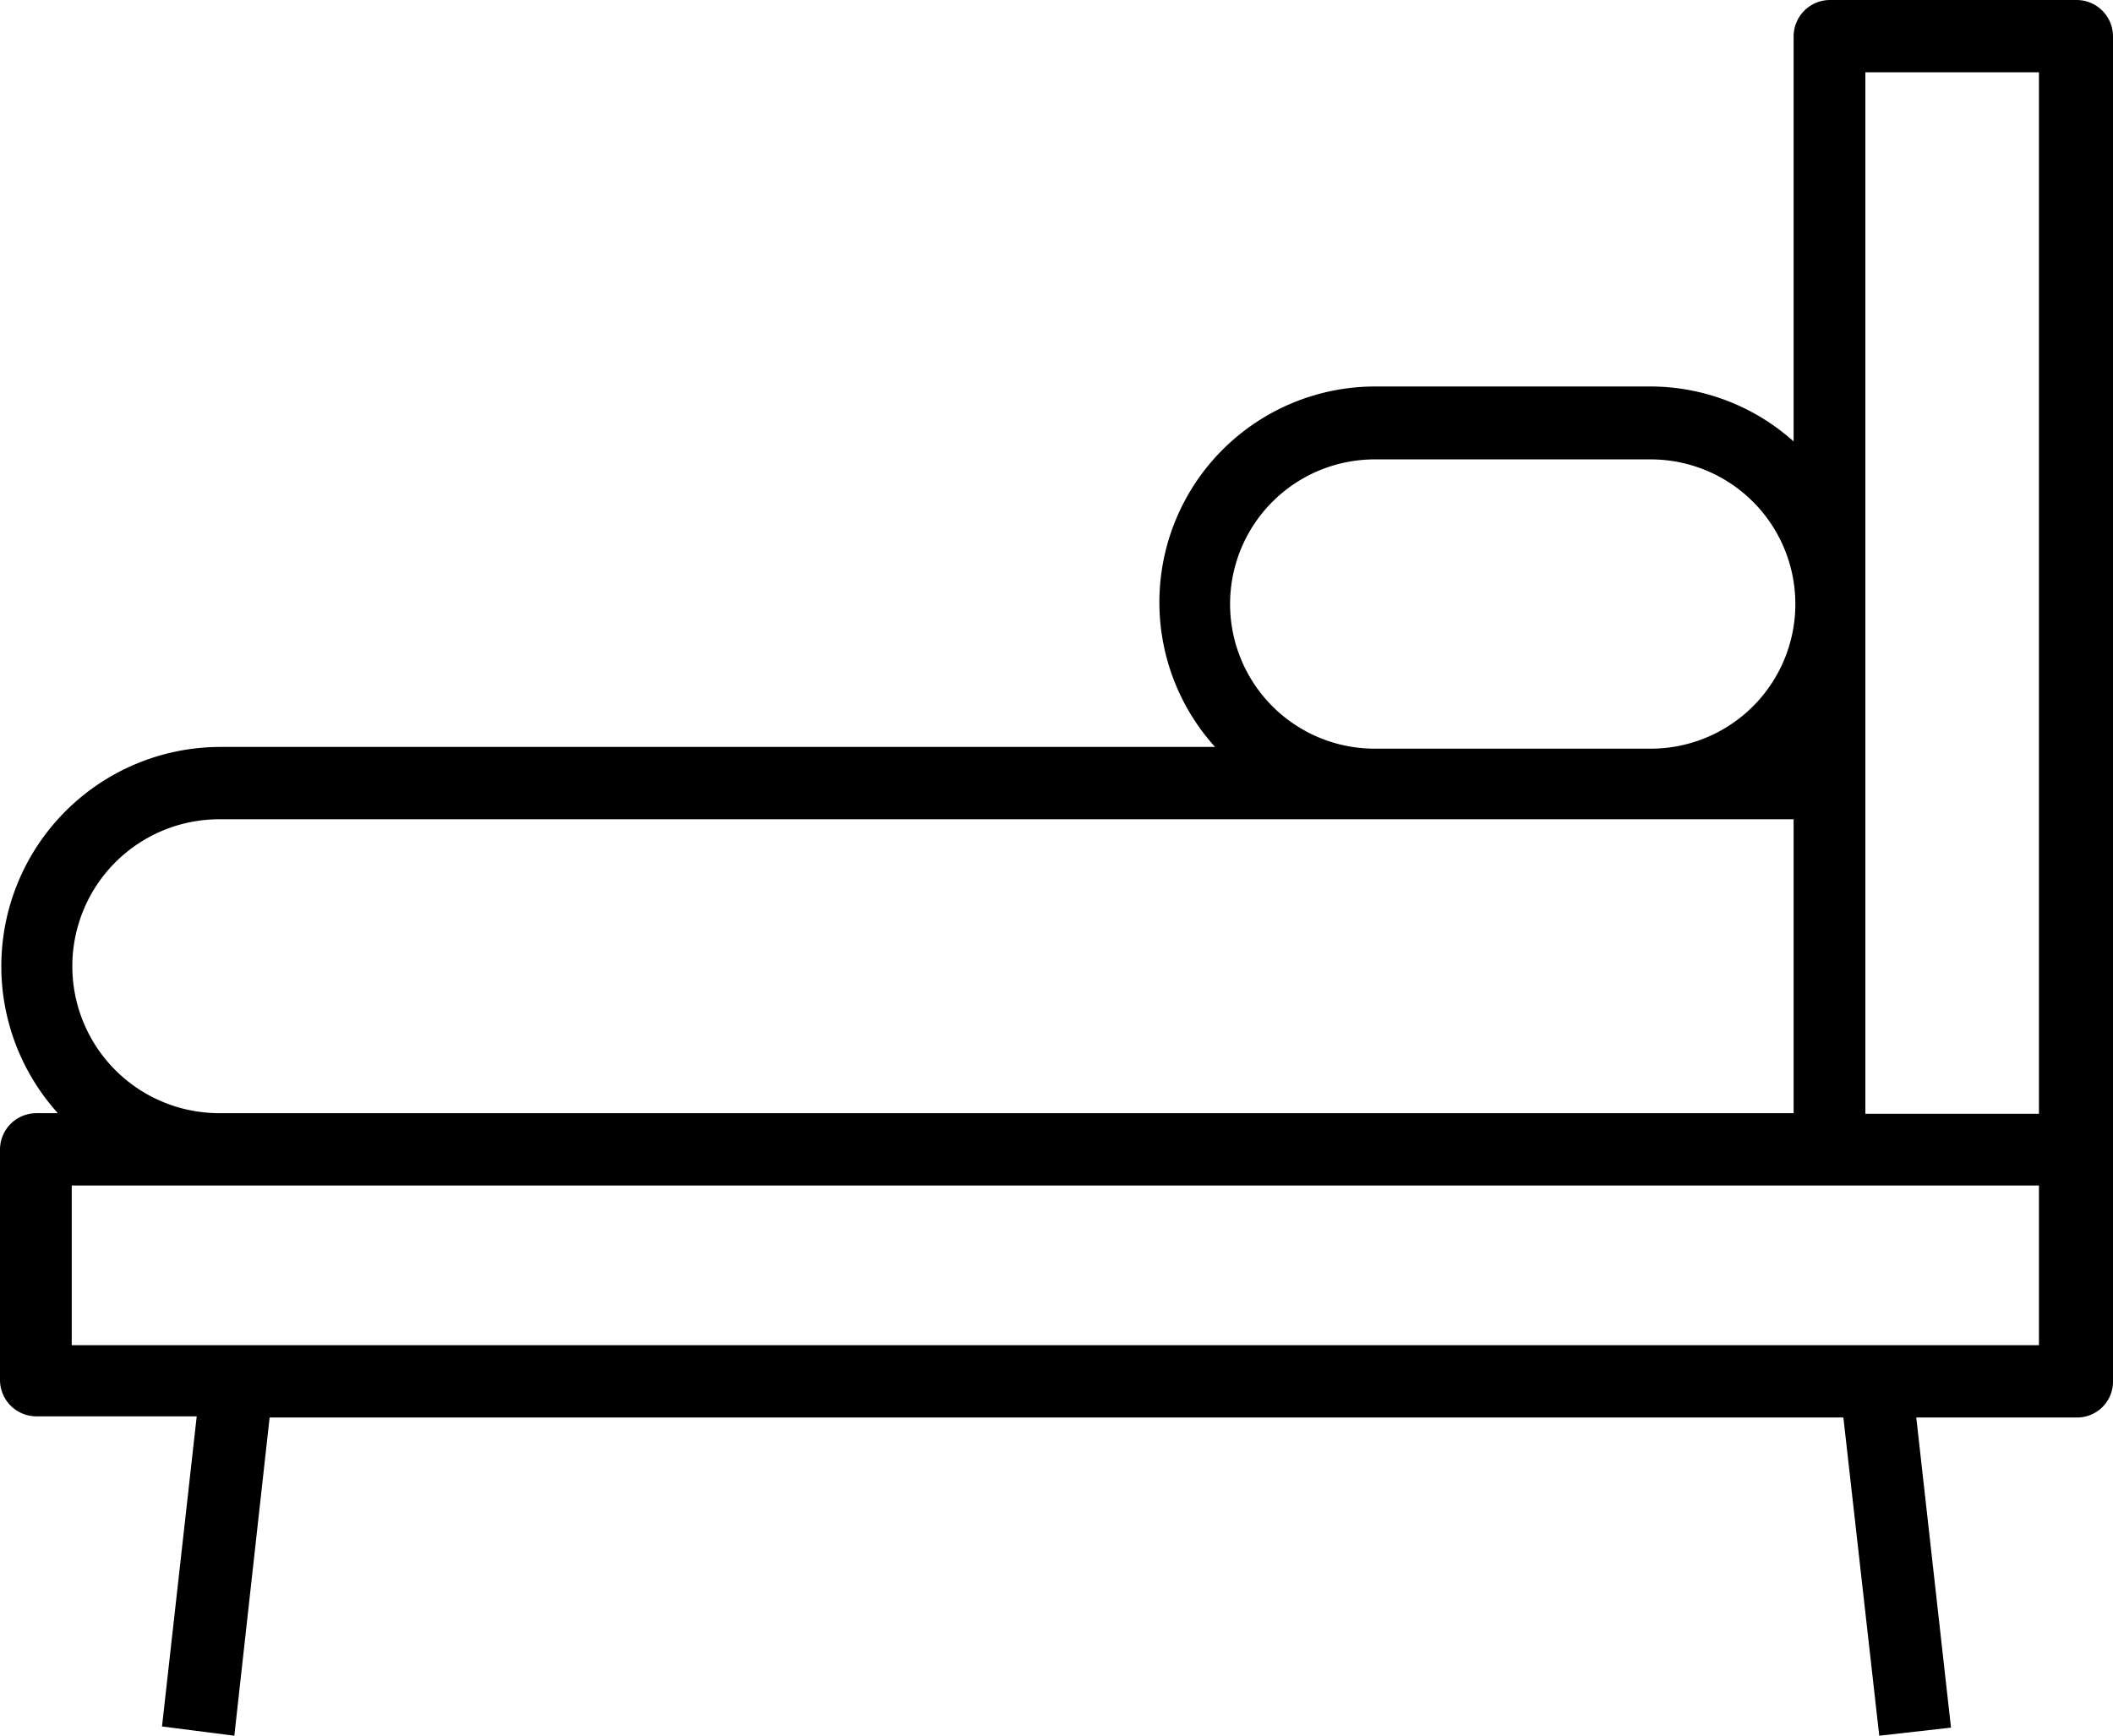
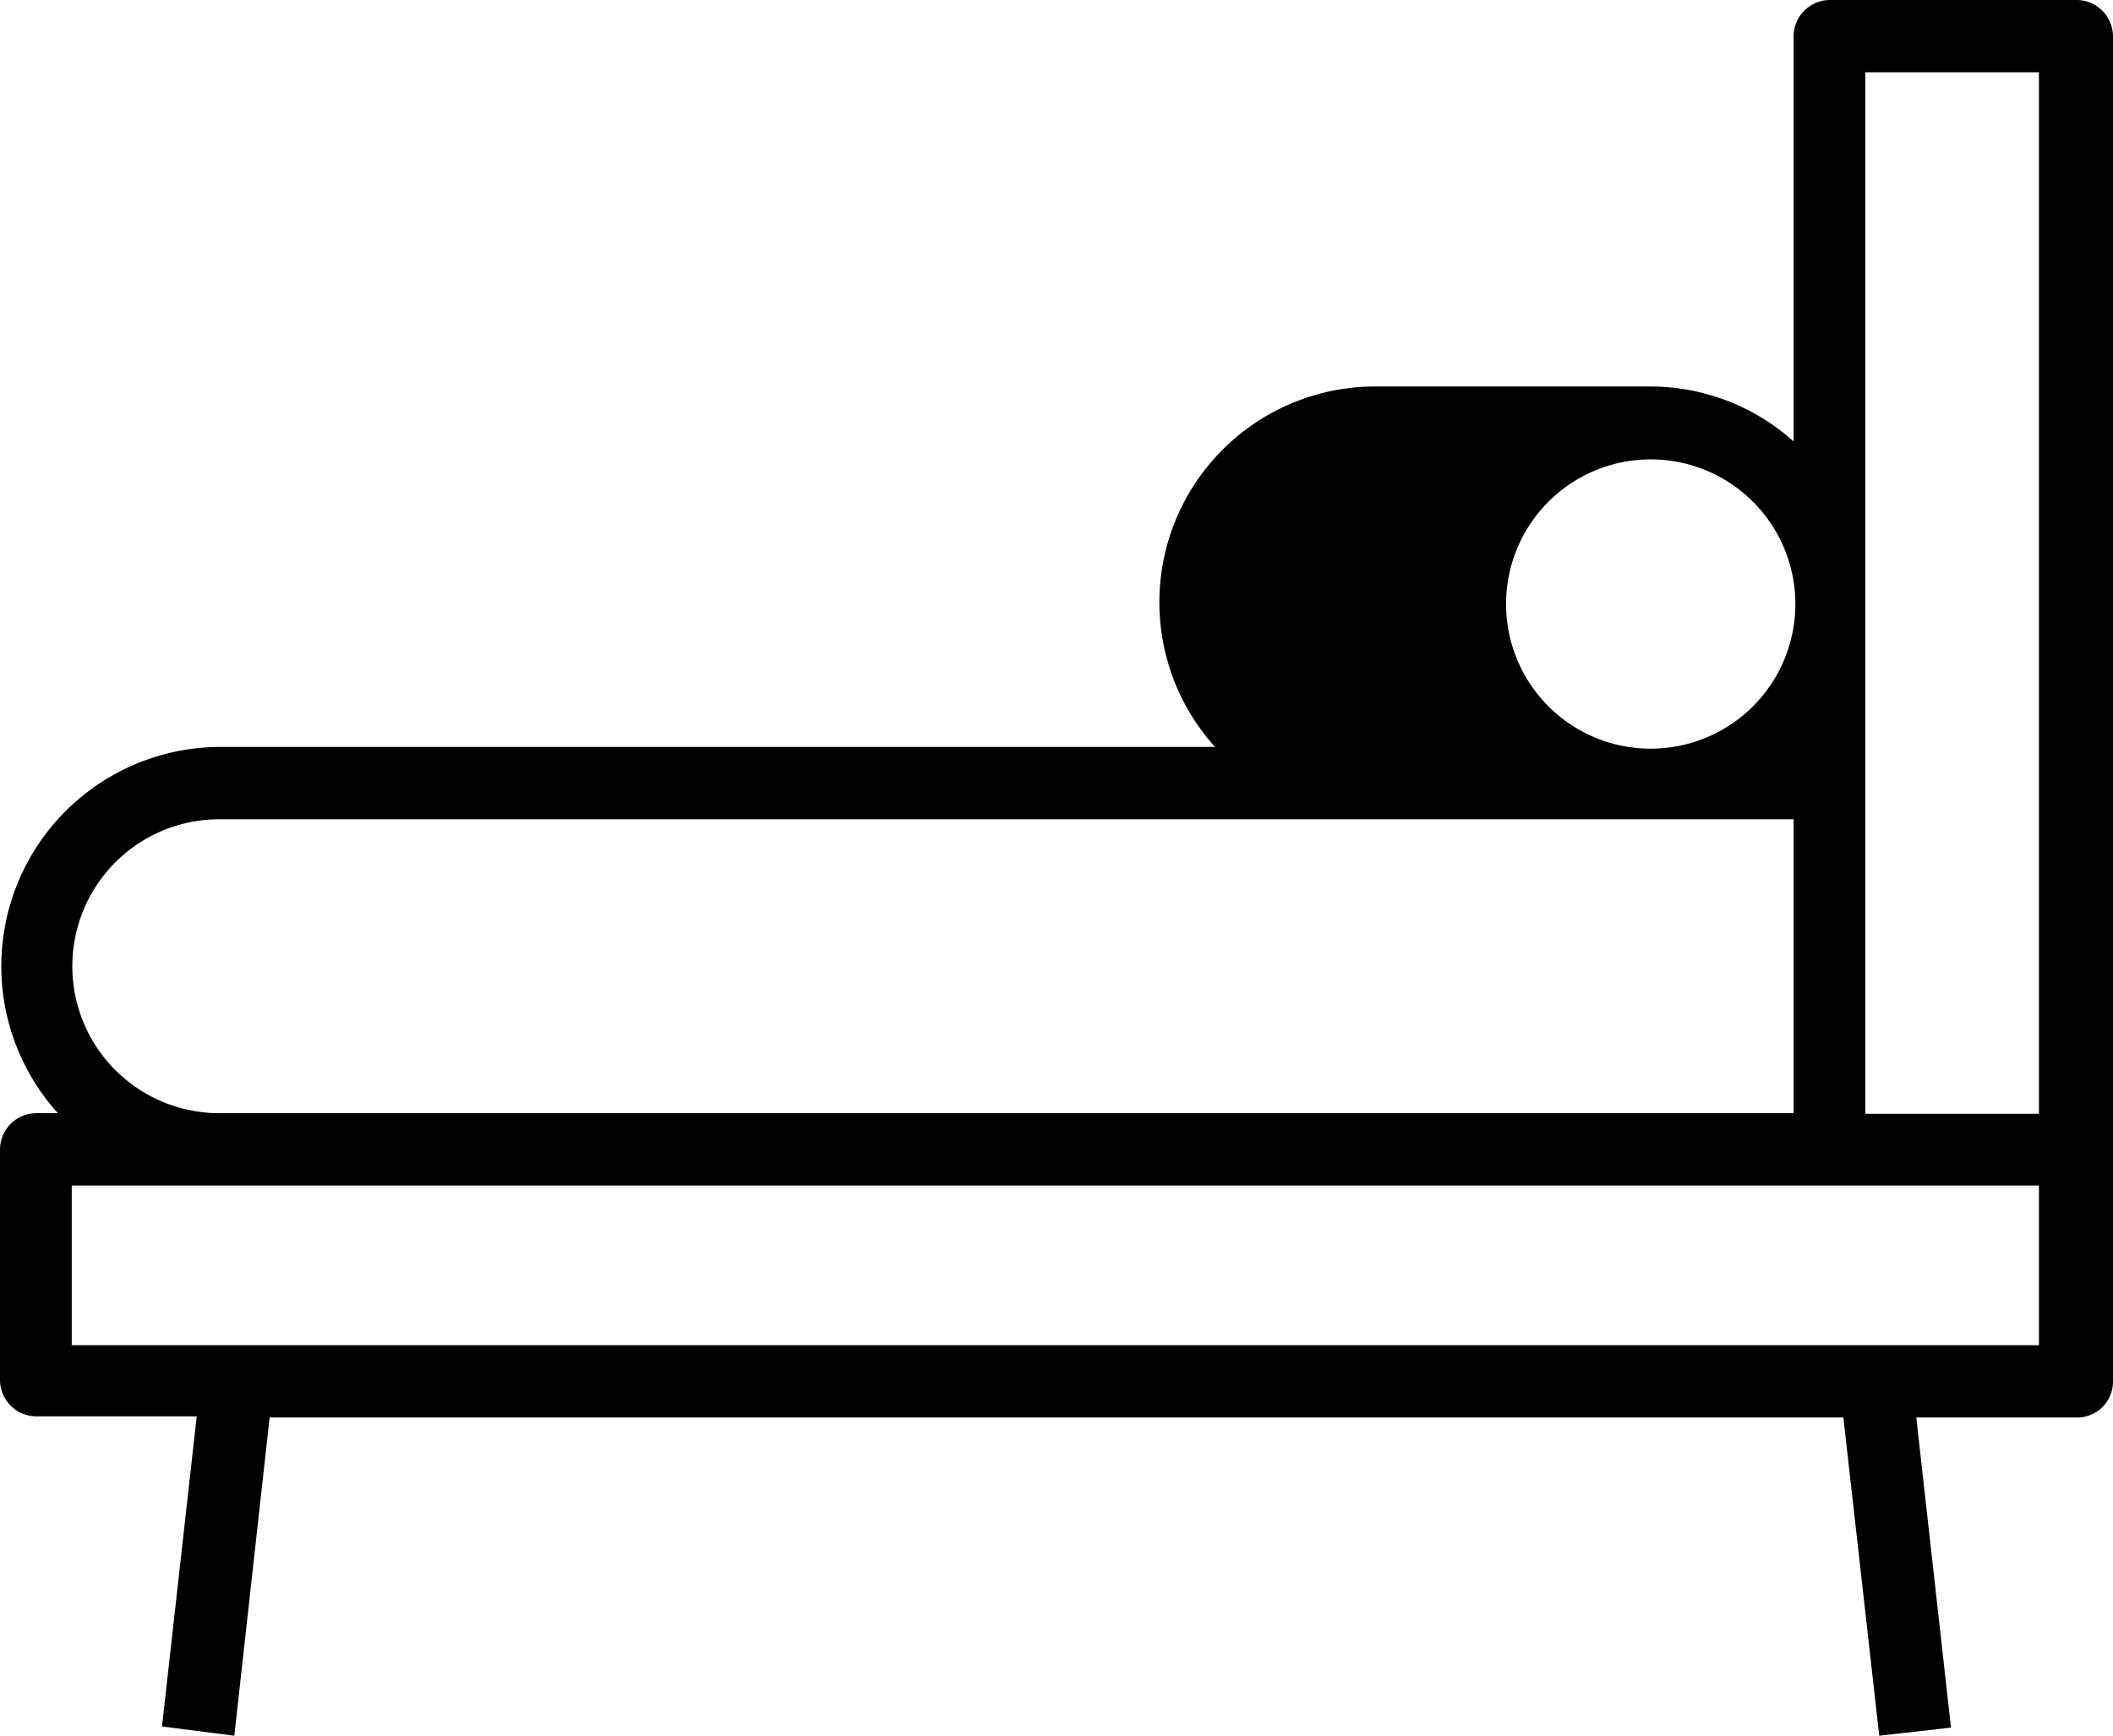
<svg xmlns="http://www.w3.org/2000/svg" viewBox="0 0 36.52 30">
-   <path class="beds-icon-fill-1" d="M35.9,0H31.64A.63.63,0,0,0,31,.63v7a3.71,3.71,0,0,0-2.48-.95H23.76A3.73,3.73,0,0,0,21,12.91H3.79A3.79,3.79,0,0,0,1,19.24H.63a.63.63,0,0,0-.63.62v4a.63.63,0,0,0,.63.62H3.4l-.6,5.36L4.05,30l.61-5.5h27.2l.62,5.5,1.24-.14-.6-5.36H35.9a.62.62,0,0,0,.62-.62V.63A.63.63,0,0,0,35.9,0ZM23.76,7.94h4.77a2.49,2.49,0,0,1,0,5H23.76a2.49,2.49,0,1,1,0-5Zm-20,6.22H31v5.08H3.79a2.54,2.54,0,0,1,0-5.08Zm31.48,9.09h-34V20.49h34v2.76Zm0-4h-3v-18h3Z" />
+   <path class="beds-icon-fill-1" d="M35.9,0H31.64A.63.63,0,0,0,31,.63v7a3.71,3.71,0,0,0-2.48-.95H23.76A3.73,3.73,0,0,0,21,12.91H3.79A3.79,3.79,0,0,0,1,19.24H.63a.63.63,0,0,0-.63.62v4a.63.63,0,0,0,.63.62H3.4l-.6,5.36L4.05,30l.61-5.5h27.2l.62,5.5,1.24-.14-.6-5.36H35.9a.62.62,0,0,0,.62-.62V.63A.63.63,0,0,0,35.9,0ZM23.76,7.94h4.77a2.49,2.49,0,0,1,0,5a2.49,2.49,0,1,1,0-5Zm-20,6.22H31v5.08H3.79a2.54,2.54,0,0,1,0-5.08Zm31.48,9.09h-34V20.49h34v2.76Zm0-4h-3v-18h3Z" />
</svg>